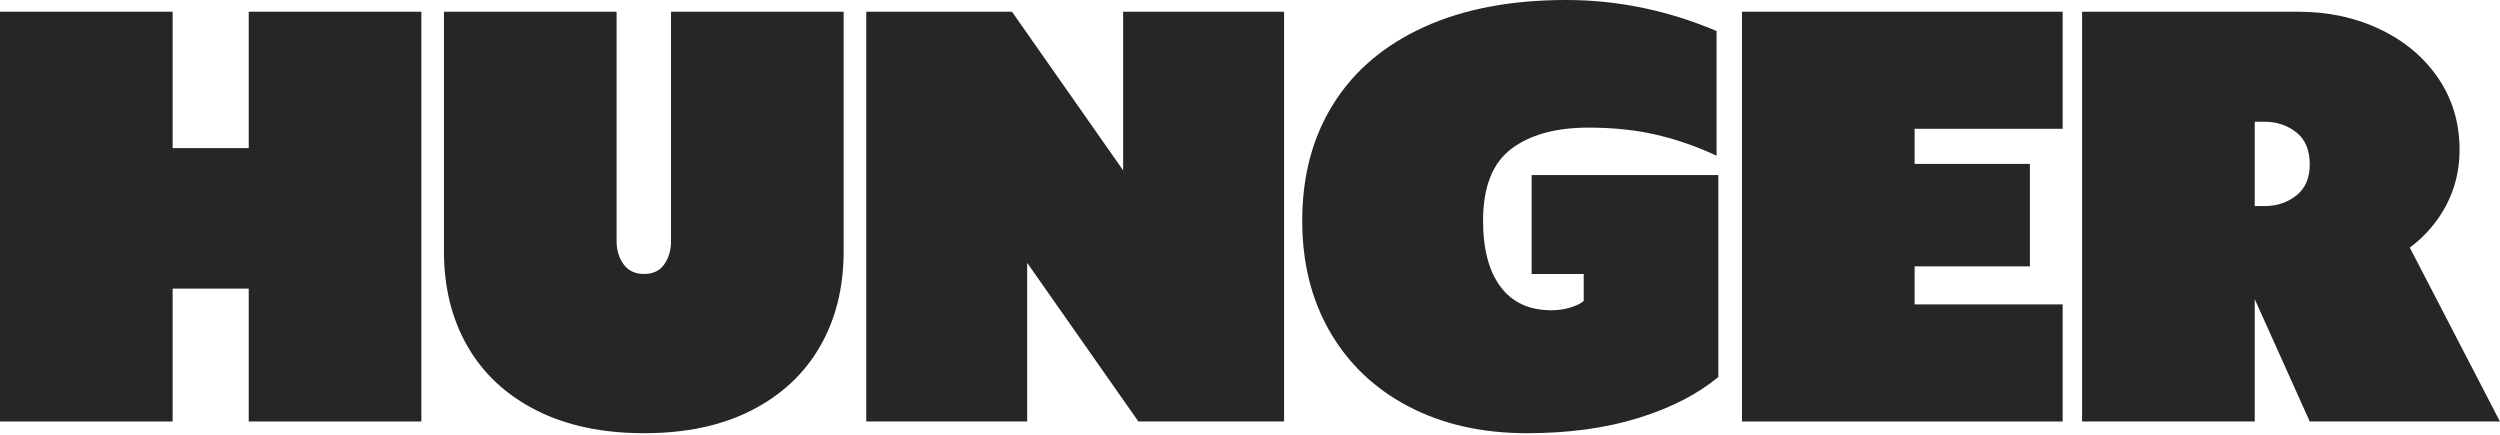
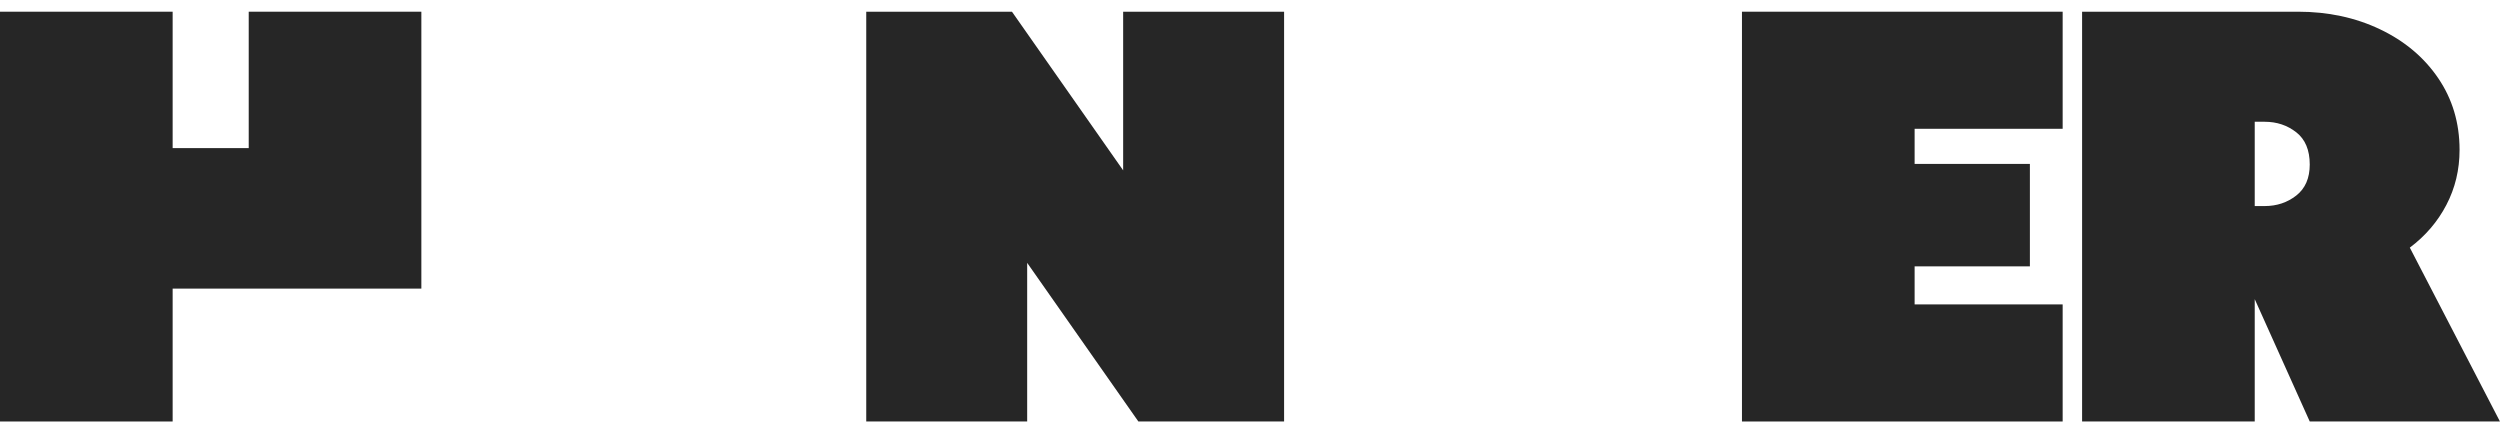
<svg xmlns="http://www.w3.org/2000/svg" width="100%" viewBox="0 0 1432 249" fill="none">
  <g clip-path="url(#clip0_583_5447)">
-     <path d="M142.466 165.313H98.888V241.431H0V6.706H98.888V84.836H142.466V6.706H241.354V241.431H142.466V165.313Z" fill="#262626" />
-     <path d="M307.257 235.06C290.06 226.341 276.92 214.169 267.869 198.51C258.818 182.85 254.293 164.642 254.293 143.852V6.706H353.181V138.152C353.181 143.282 354.522 147.709 357.204 151.397C359.885 155.086 363.807 156.93 368.936 156.93C374.065 156.93 377.92 155.086 380.501 151.397C383.082 147.709 384.356 143.282 384.356 138.152V6.706H483.244V143.852C483.244 164.642 478.719 182.85 469.668 198.51C460.617 214.169 447.544 226.341 430.448 235.06C413.352 243.778 392.837 248.137 368.936 248.137C345.035 248.137 324.453 243.778 307.257 235.06Z" fill="#262626" />
+     <path d="M142.466 165.313H98.888V241.431H0V6.706H98.888V84.836H142.466V6.706H241.354V241.431V165.313Z" fill="#262626" />
    <path d="M735.526 6.706V241.431H652.058L588.367 150.559V241.431H496.184V6.706H579.652L643.342 97.578V6.706H735.526Z" fill="#262626" />
-     <path d="M806.927 232.881C787.484 222.72 772.467 208.469 761.841 190.127C751.214 171.785 745.918 150.559 745.918 126.416C745.918 100.697 751.885 78.365 763.852 59.352C775.819 40.339 793.116 25.719 815.81 15.425C838.504 5.13 865.589 0 897.099 0C926.598 0 955.326 5.935 983.249 17.772V89.195C972.288 84.065 960.958 80.075 949.225 77.291C937.493 74.508 924.352 73.1 909.838 73.1C891.066 73.1 876.316 77.191 865.589 85.339C854.862 93.487 849.499 107.202 849.499 126.416C849.499 142.746 852.851 155.354 859.556 164.307C866.26 173.26 875.981 177.72 888.719 177.72C892.306 177.72 895.826 177.217 899.278 176.211C902.731 175.205 905.379 173.931 907.156 172.355V156.93H877.322V100.261H984.255V215.947C972.422 225.772 957.17 233.618 938.498 239.419C919.827 245.22 898.541 248.138 874.64 248.138C848.929 248.138 826.369 243.041 806.927 232.881Z" fill="#262626" />
    <path d="M997.798 6.706H1181.49V73.77H1096.69V93.889H1162.72V152.571H1096.69V174.367H1181.49V241.431H997.798V6.706Z" fill="#262626" />
    <path d="M1192.62 6.706H1316.32C1333.51 6.706 1349.17 10.059 1363.25 16.766C1377.33 23.472 1388.46 32.794 1396.6 44.765C1404.75 56.736 1408.84 70.417 1408.84 85.842C1408.84 97.243 1406.32 107.738 1401.29 117.362C1396.27 126.986 1389.29 135.134 1380.34 141.84L1431.97 241.431H1323.02L1291.51 171.349V241.431H1192.62V6.706ZM1297.21 118.033C1304.15 118.033 1310.18 116.021 1315.31 111.997C1320.44 107.973 1323.02 102.071 1323.02 94.225C1323.02 85.942 1320.44 79.806 1315.31 75.782C1310.18 71.758 1304.15 69.746 1297.21 69.746H1291.51V118.033H1297.21Z" fill="#262626" />
  </g>
  <defs>
    <clipPath id="clip0_583_5447">
      <rect width="1432" height="248.138" fill="white" />
    </clipPath>
  </defs>
</svg>